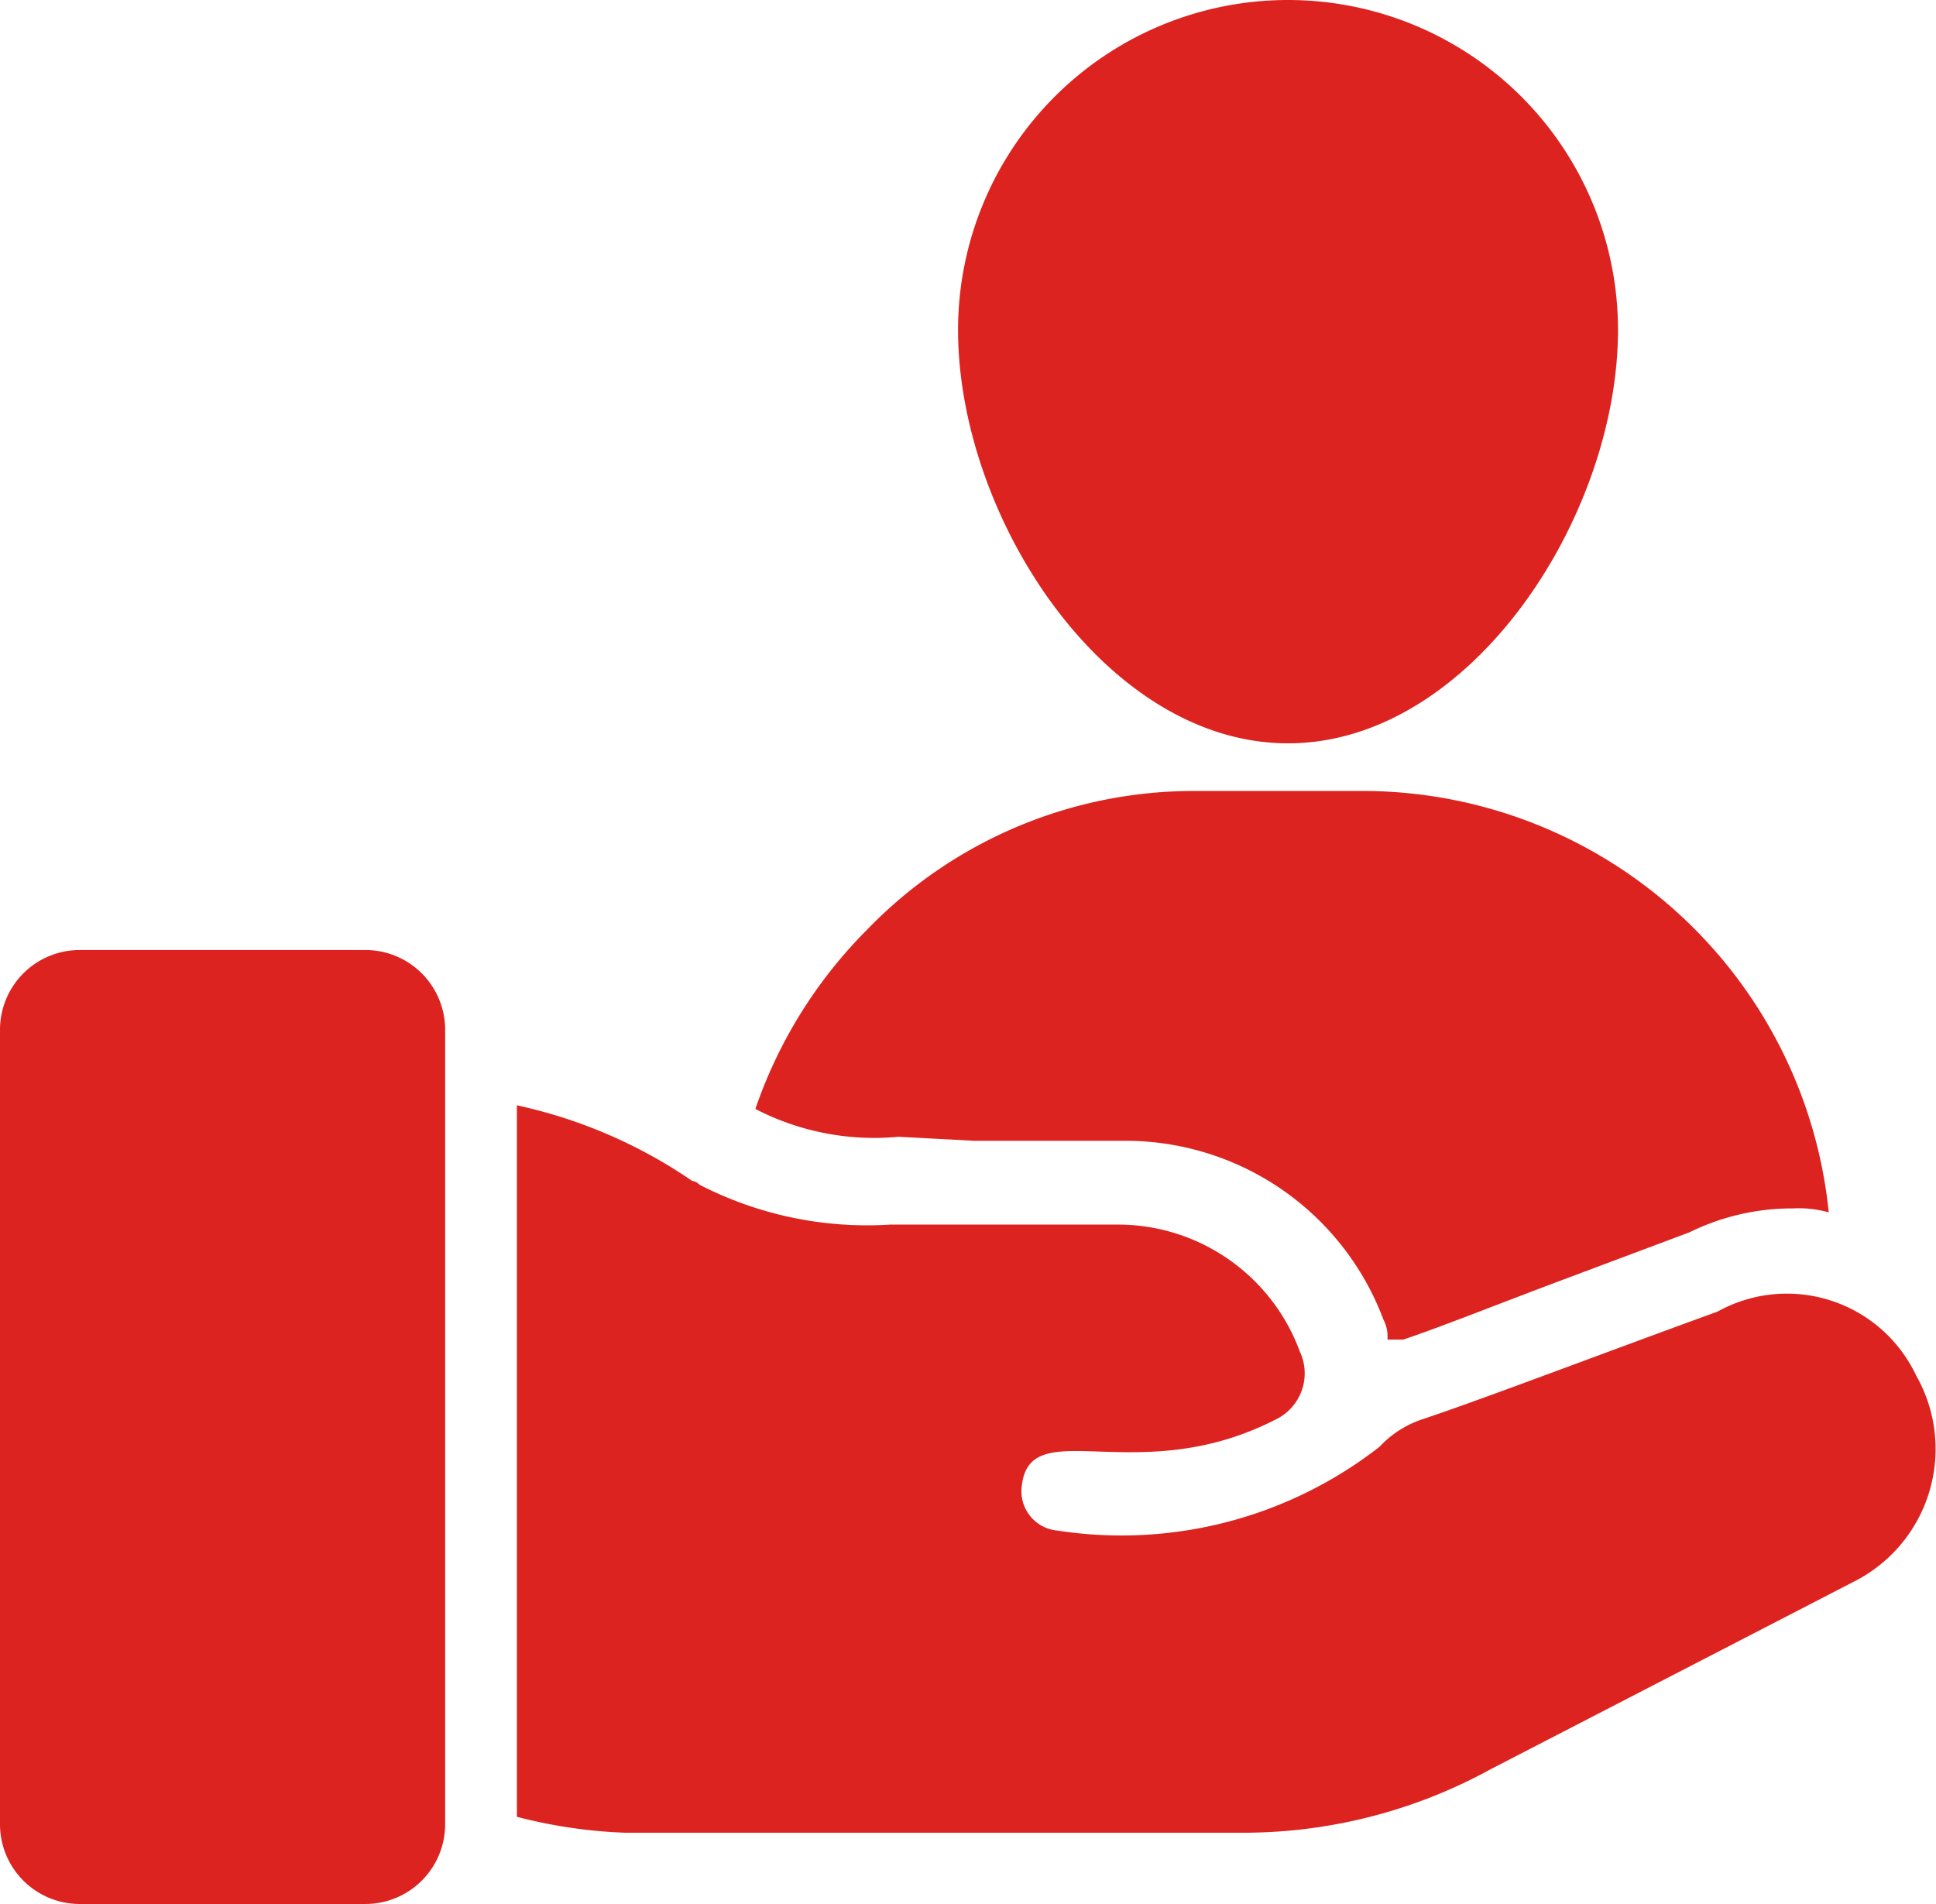
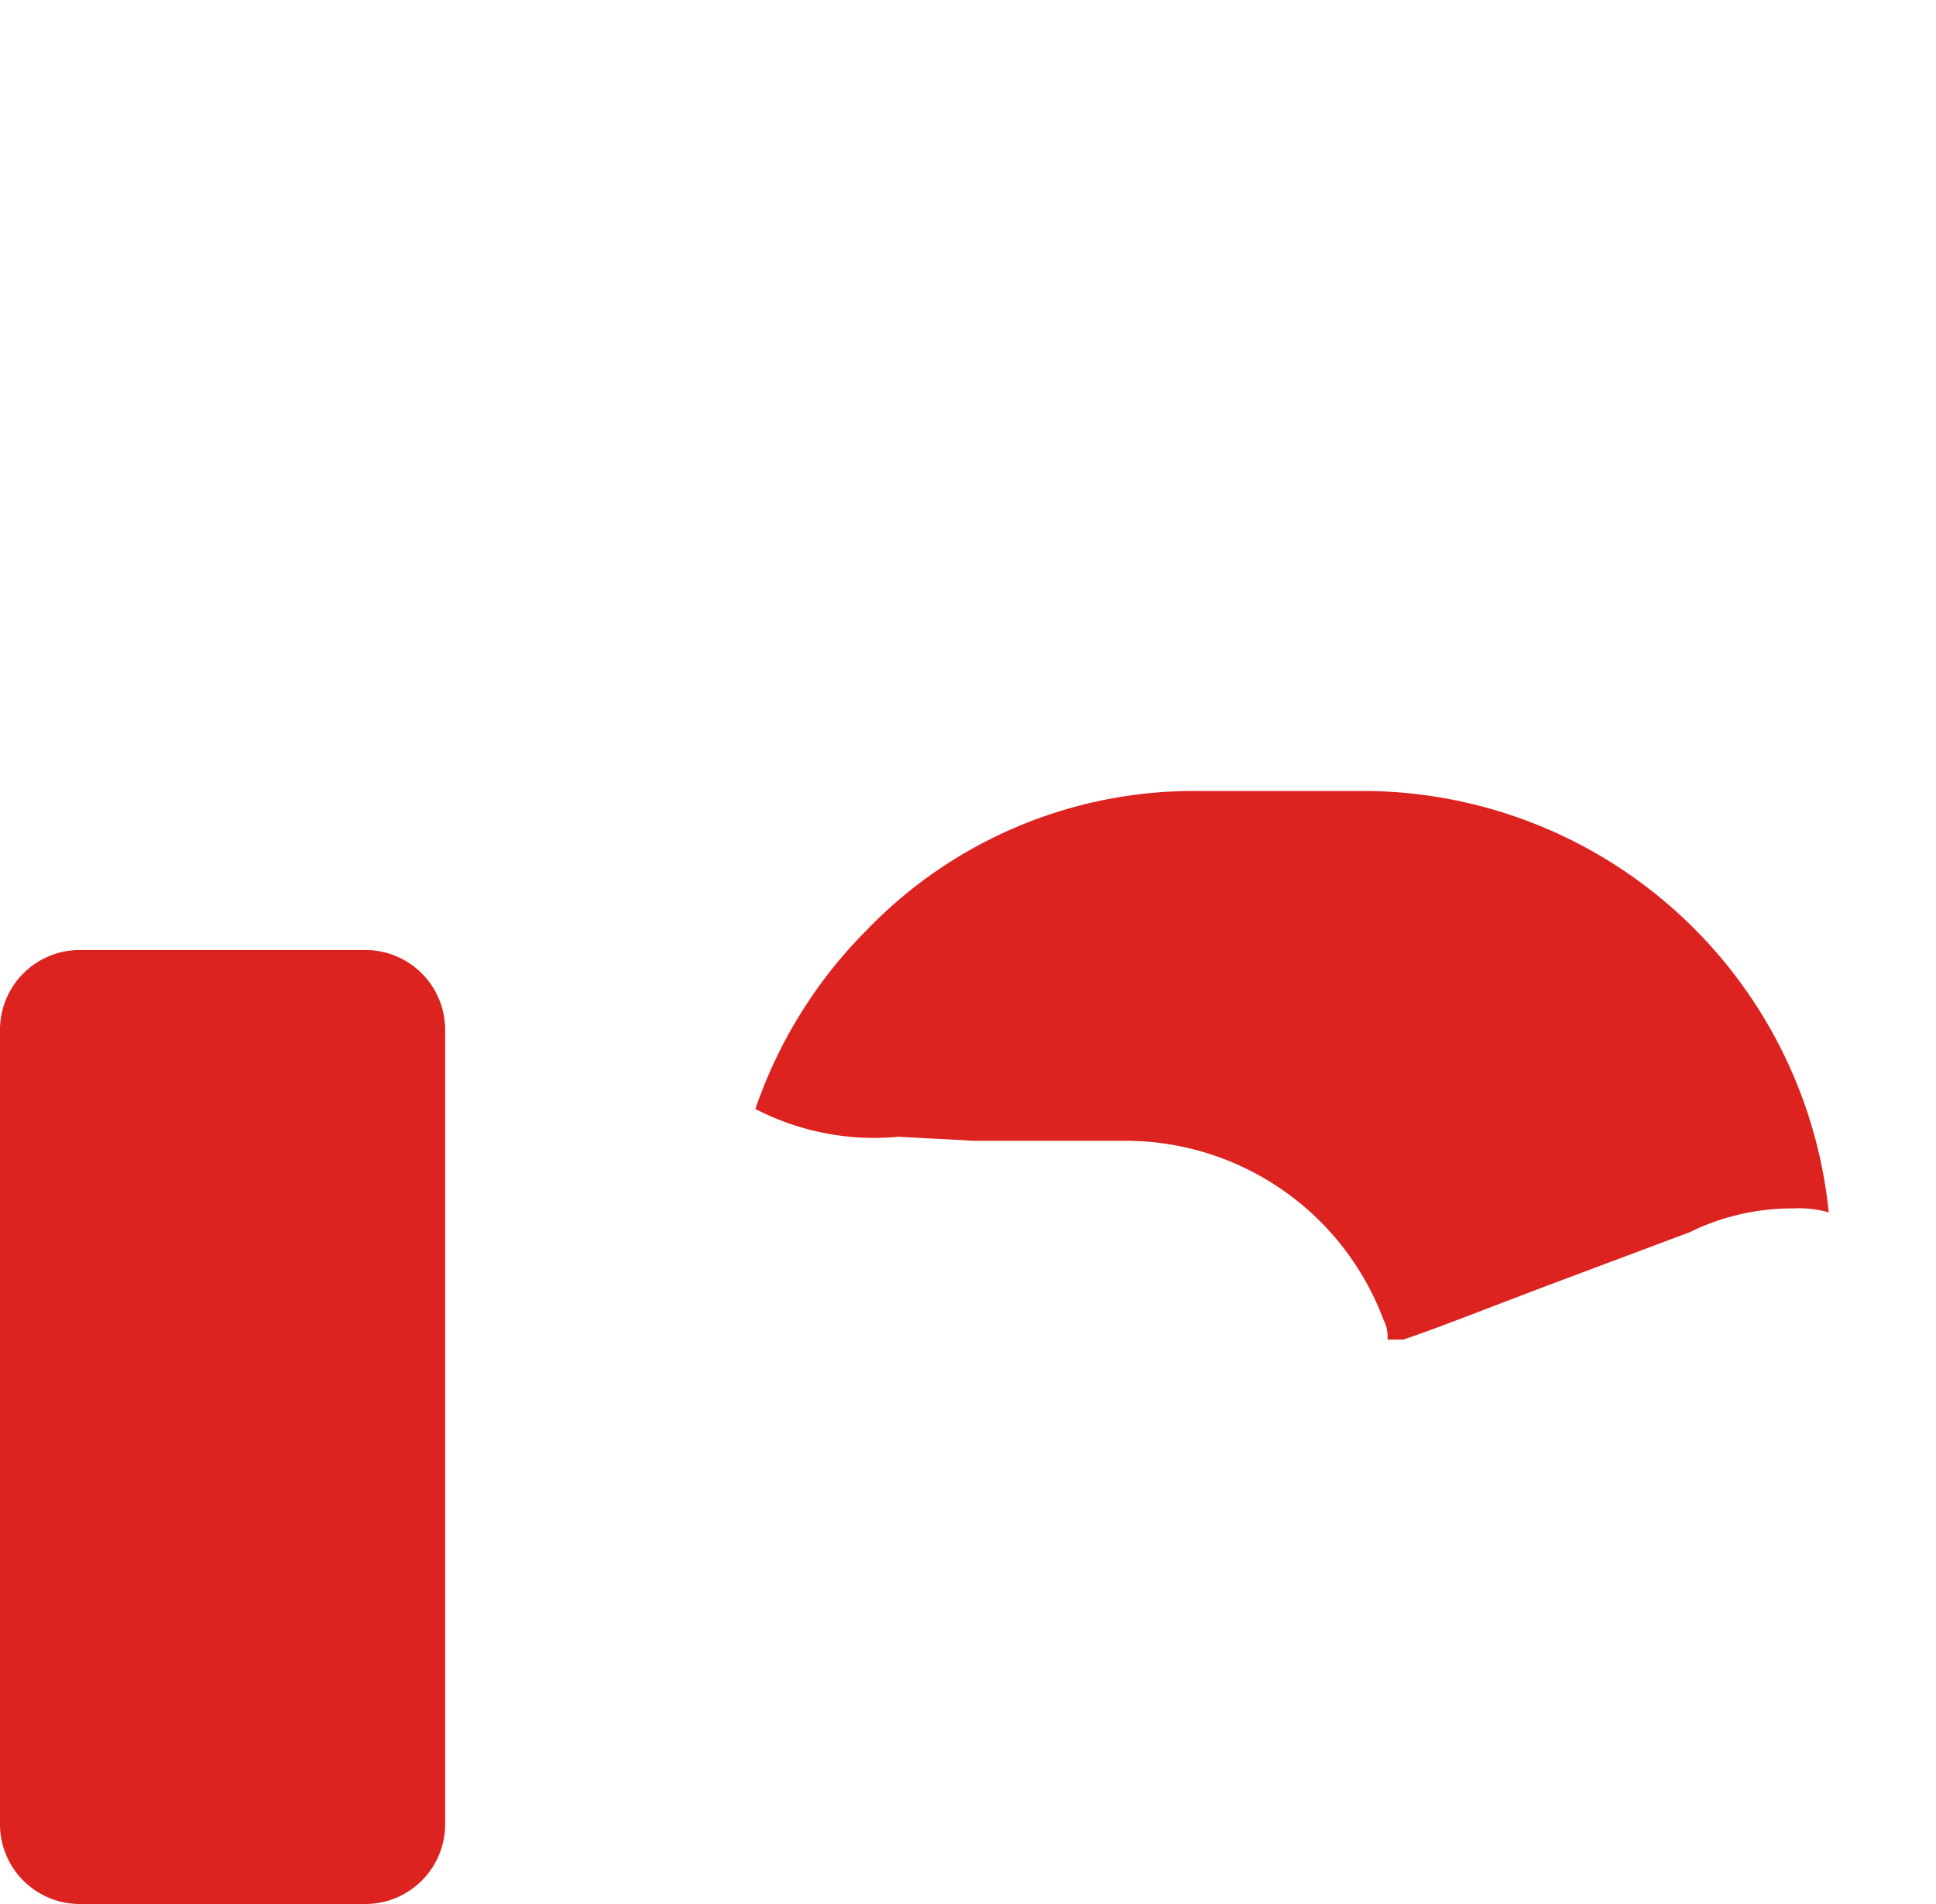
<svg xmlns="http://www.w3.org/2000/svg" width="25.417" height="25" viewBox="0 0 25.417 25">
  <g id="smart-contract-banner-icon" transform="translate(-0.5 -1.1)">
-     <path id="Path_5877" data-name="Path 5877" d="M28.932,10.86c2.4,0,4.332-2.975,4.332-5.428a4.332,4.332,0,1,0-8.664,0C24.6,7.885,26.531,10.86,28.932,10.86Z" transform="translate(-11.522)" fill="#dc231f" />
    <path id="Path_5878" data-name="Path 5878" d="M22.371,25.593h1.983a3.617,3.617,0,0,1,3.392,2.349.471.471,0,0,1,.052.261h.209c.47-.157,1.253-.47,2.088-.783l1.67-.626a3.045,3.045,0,0,1,1.357-.313,1.445,1.445,0,0,1,.47.052A6.154,6.154,0,0,0,27.538,21H25.293a5.959,5.959,0,0,0-4.332,1.827A6.144,6.144,0,0,0,19.5,25.175a3.391,3.391,0,0,0,1.879.365Z" transform="translate(-9.083 -9.514)" fill="#dc231f" />
    <path id="Path_5879" data-name="Path 5879" d="M5.3,25H1.544A1.047,1.047,0,0,0,.5,26.044V36.482a1.047,1.047,0,0,0,1.044,1.044H5.3a1.047,1.047,0,0,0,1.044-1.044V26.044A1.047,1.047,0,0,0,5.3,25Z" transform="translate(0 -11.426)" fill="#dc231f" />
-     <path id="Path_5880" data-name="Path 5880" d="M29.262,31.614c-1.3.47-3.079,1.148-3.862,1.409a1.351,1.351,0,0,0-.574.365,5.509,5.509,0,0,1-4.228,1.1.518.518,0,0,1-.47-.574c.1-.992,1.514.052,3.34-.887a.672.672,0,0,0,.313-.887,2.546,2.546,0,0,0-2.4-1.67H18.406a4.8,4.8,0,0,1-2.505-.522.182.182,0,0,0-.1-.052,6.5,6.5,0,0,0-2.3-.992v9.342a6.57,6.57,0,0,0,1.409.209h8.038a6.754,6.754,0,0,0,3.34-.835l4.749-2.453a1.951,1.951,0,0,0,.835-2.714A1.876,1.876,0,0,0,29.262,31.614Z" transform="translate(-6.215 -13.291)" fill="#dc231f" />
  </g>
</svg>